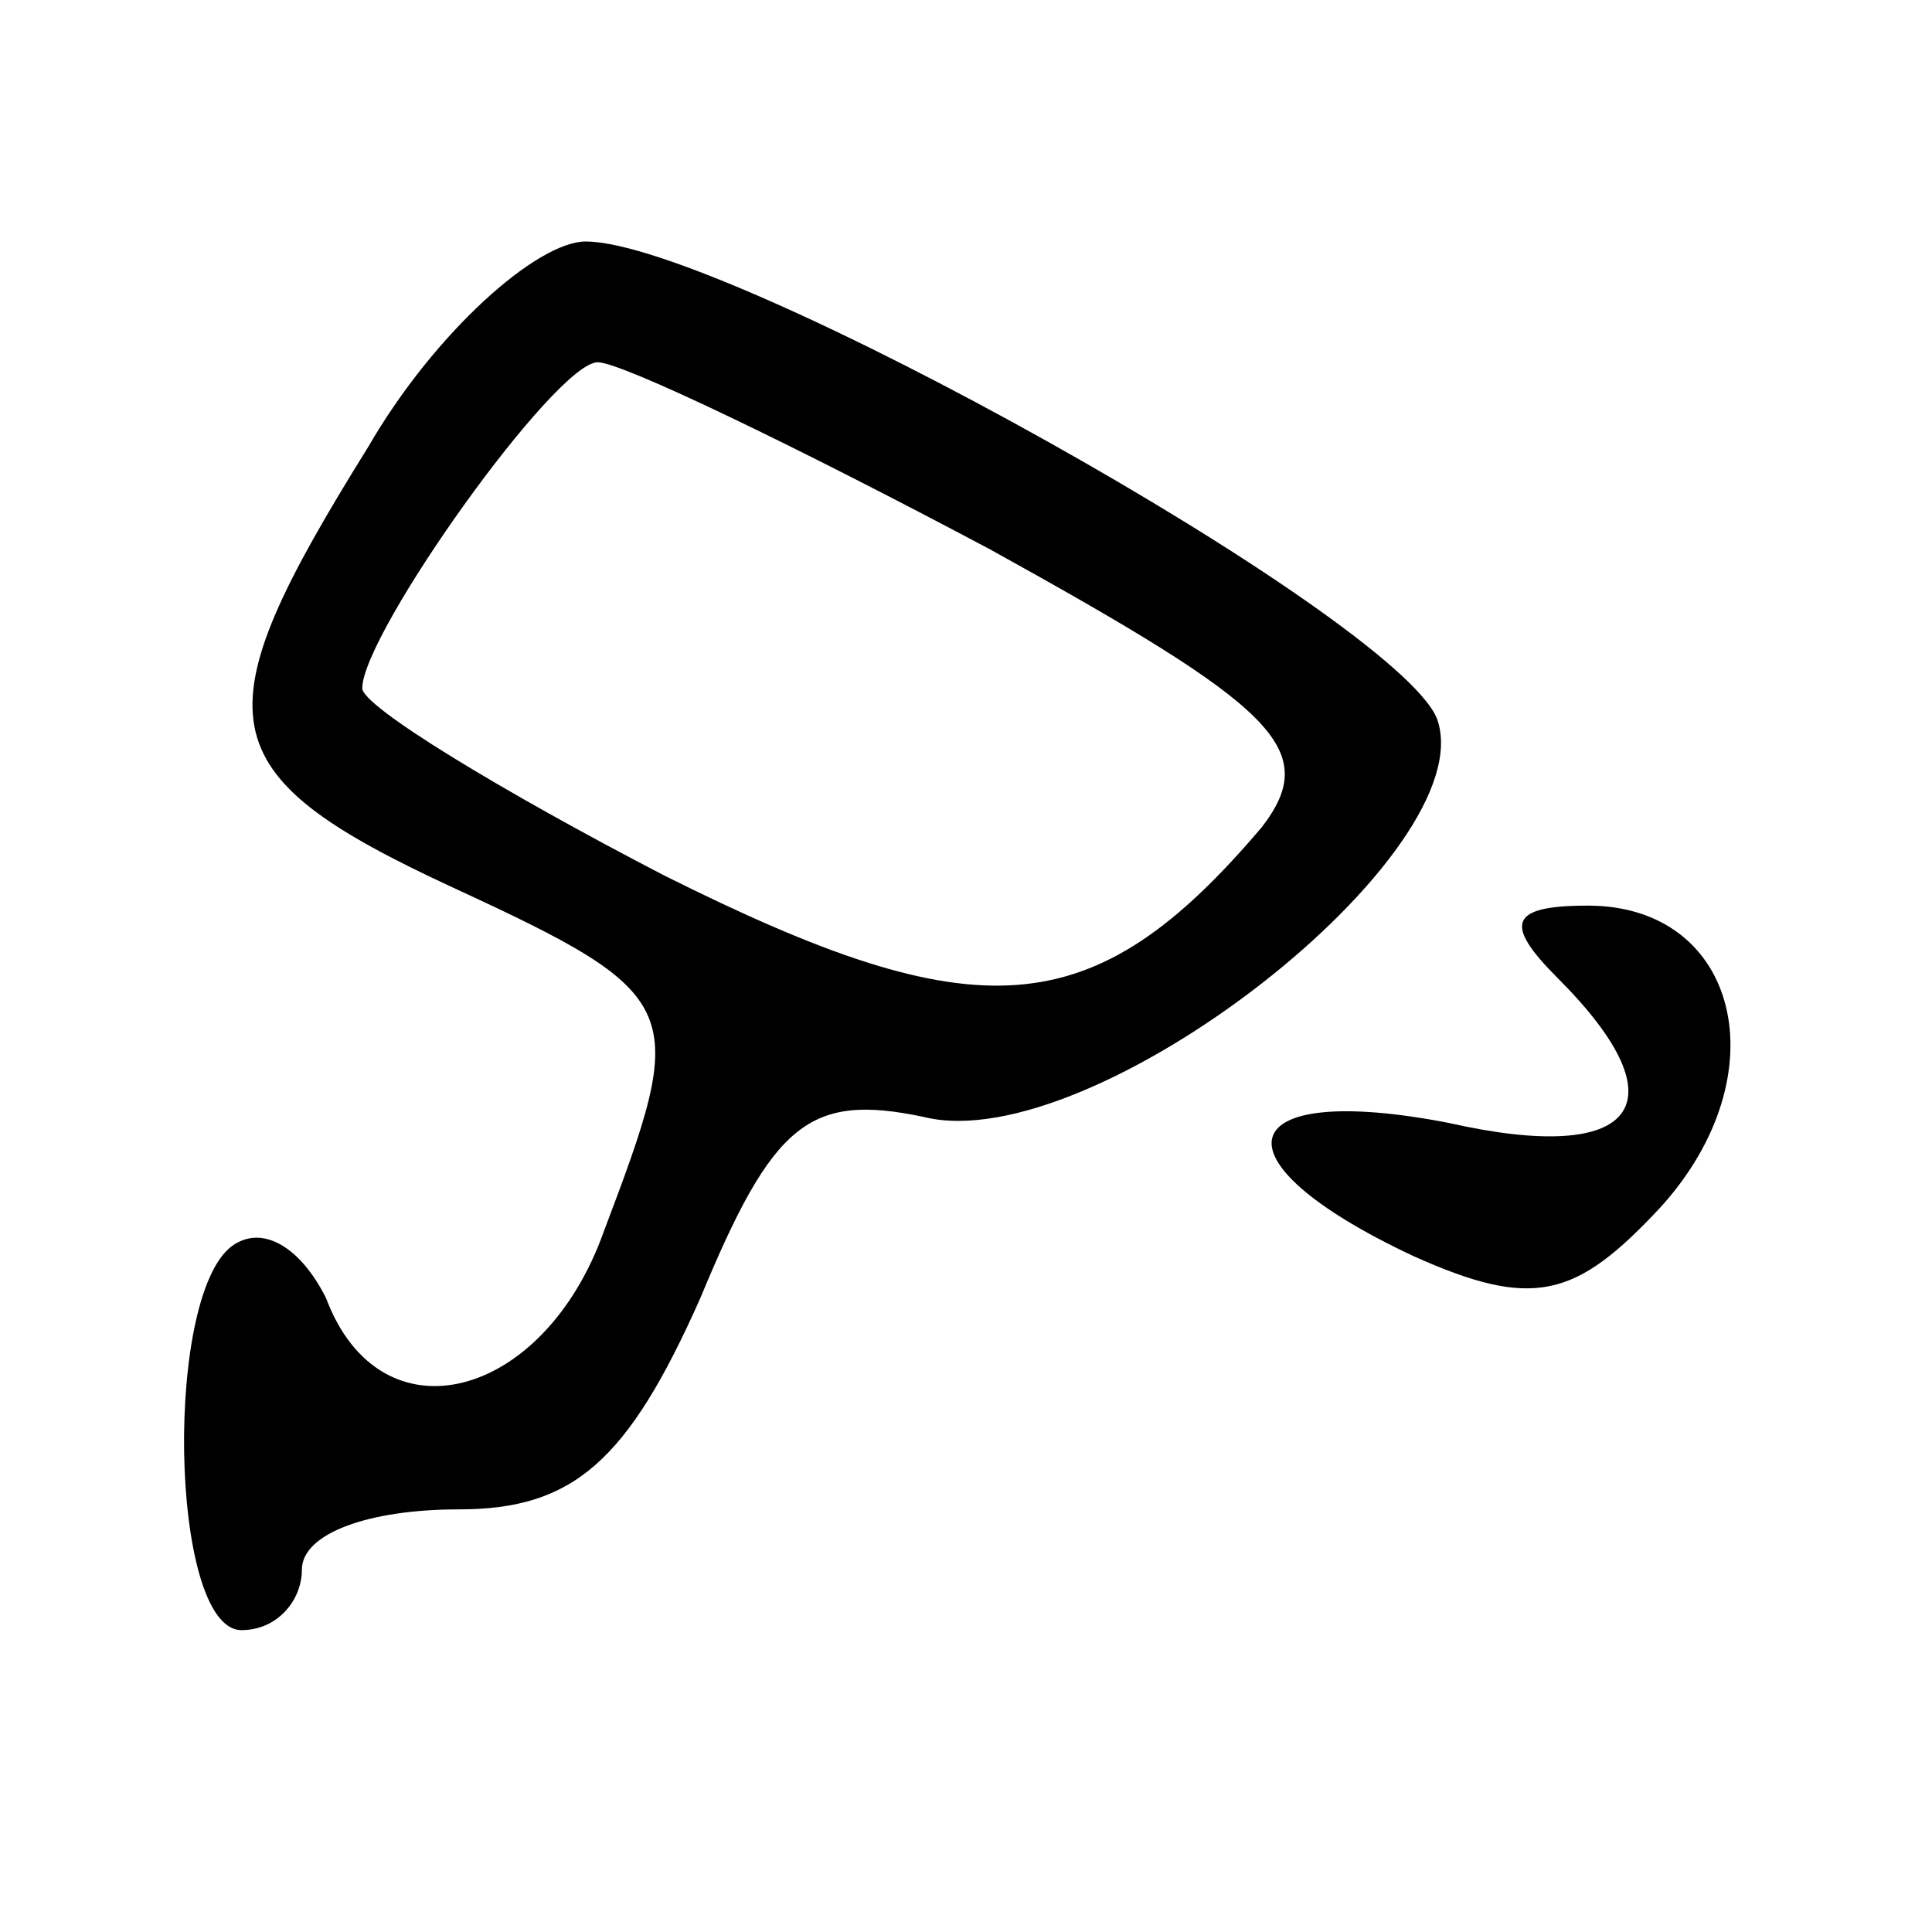
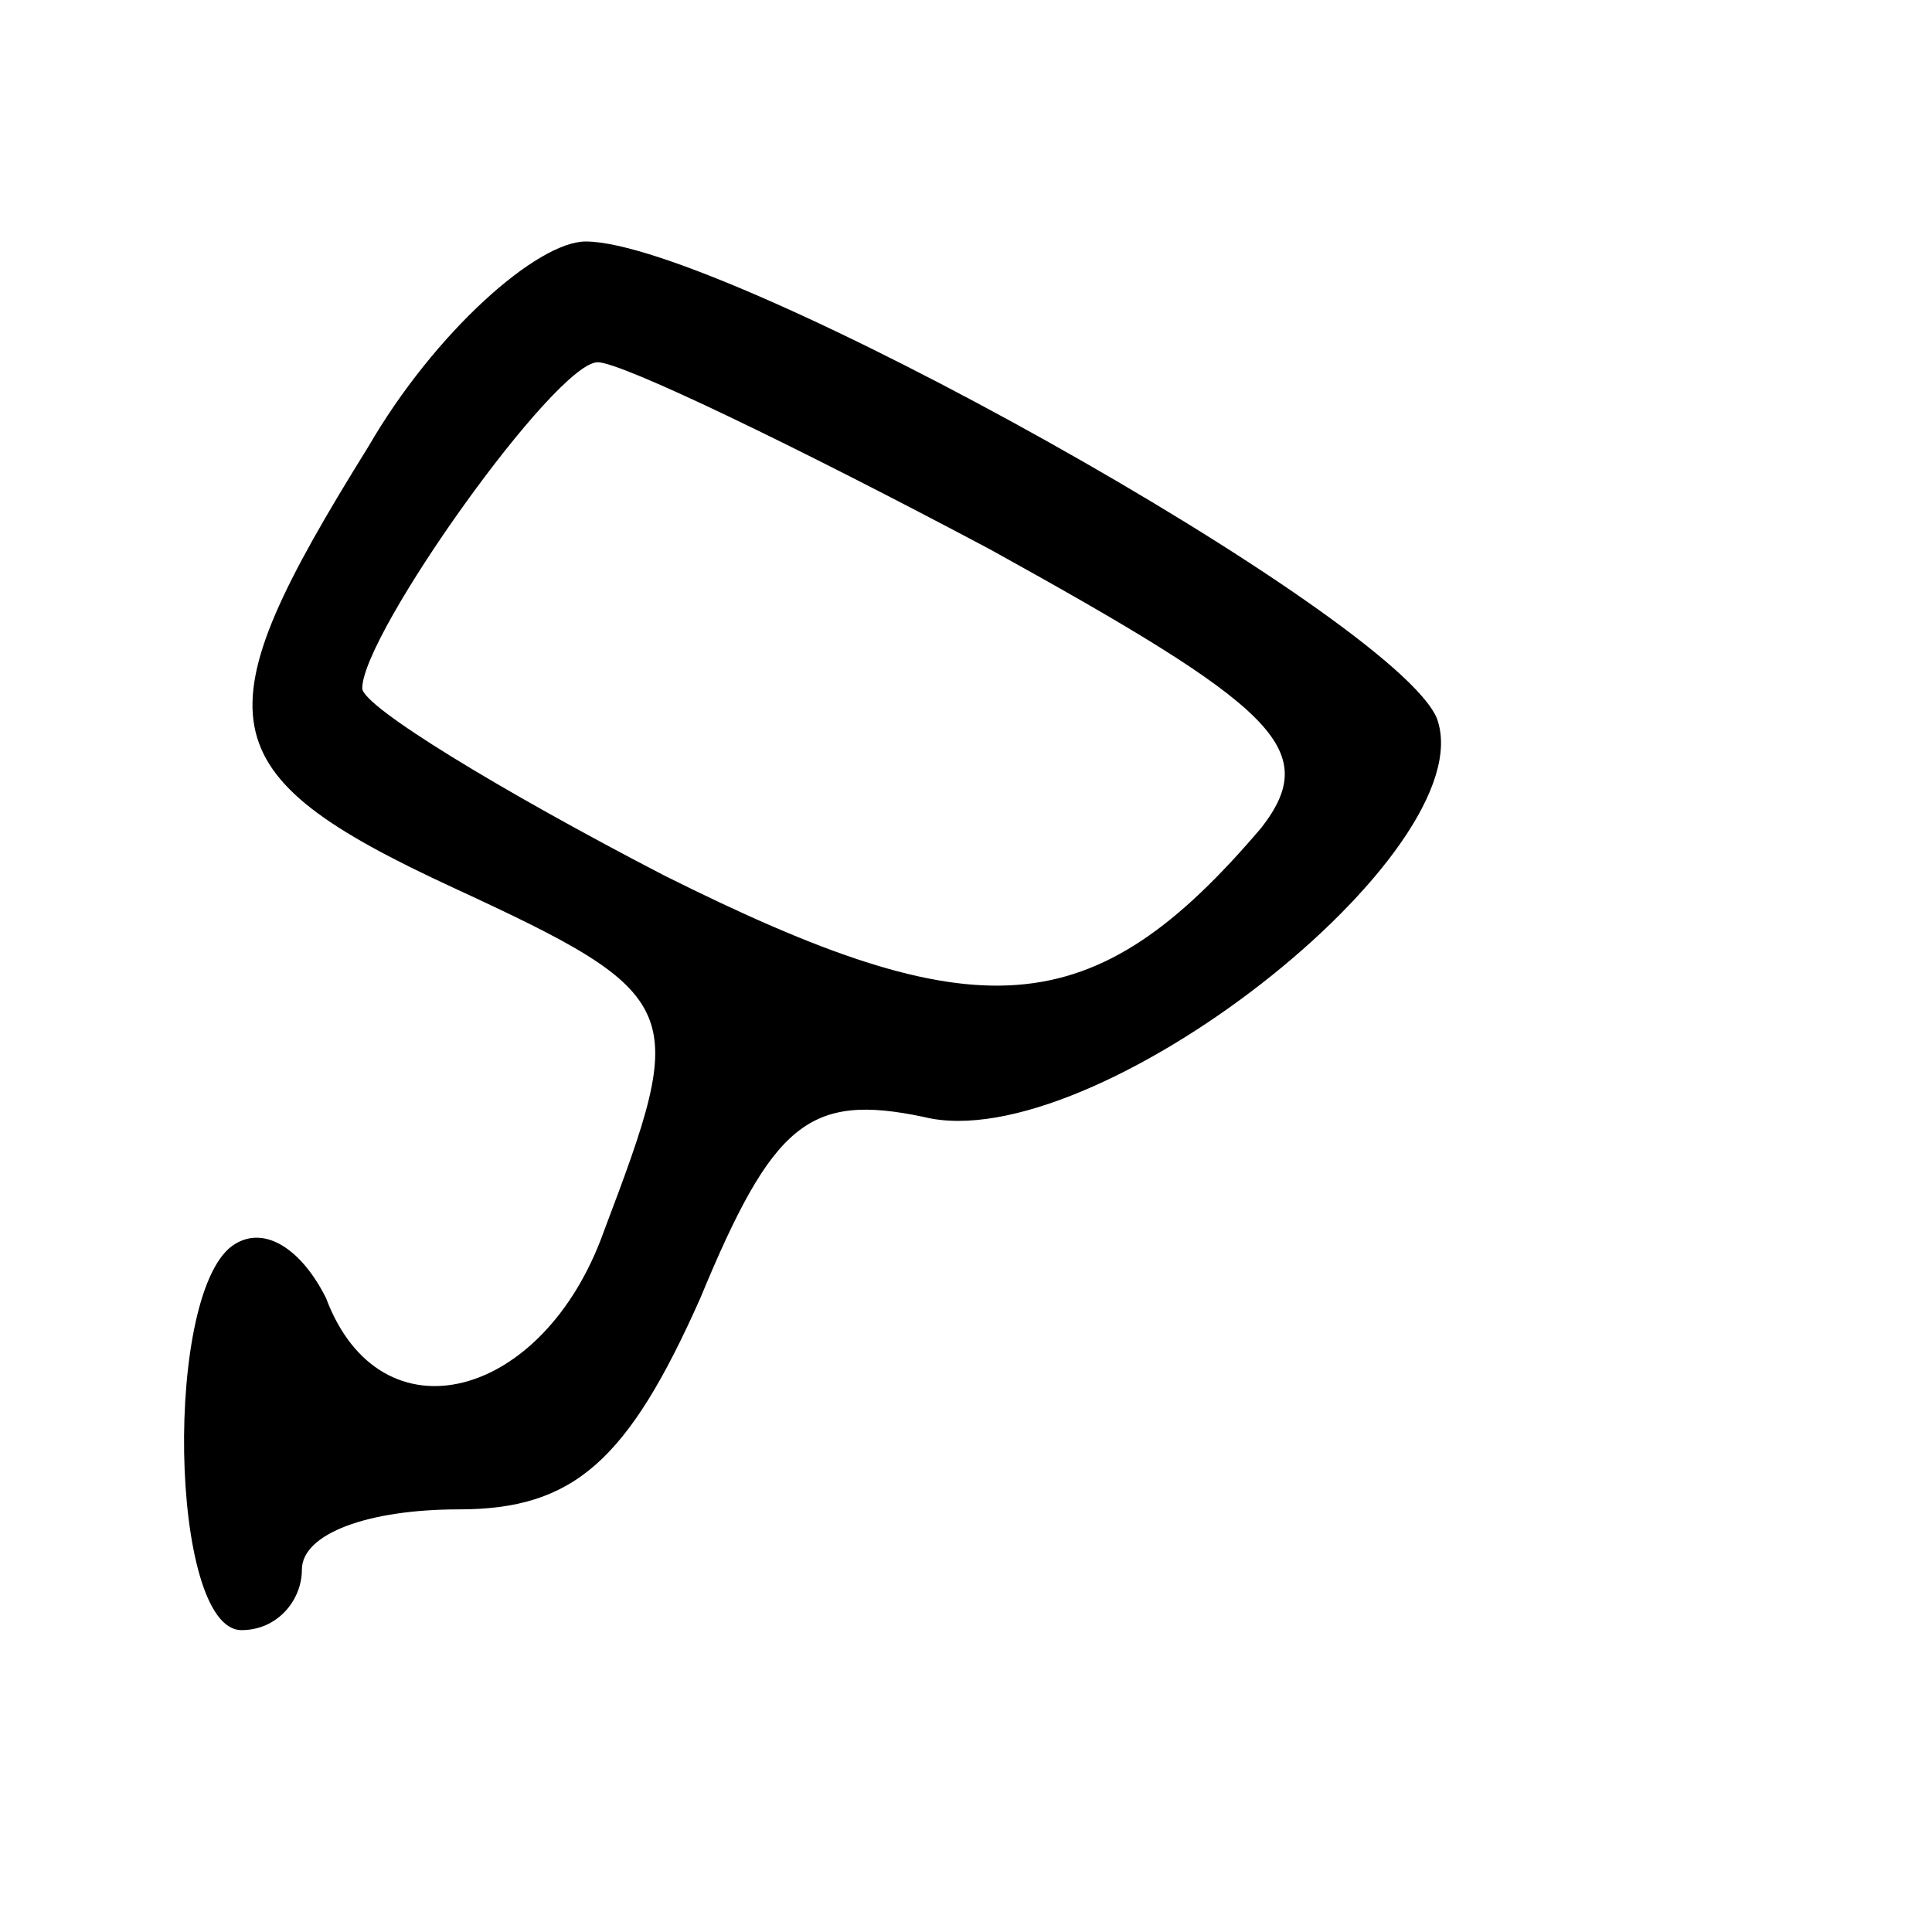
<svg xmlns="http://www.w3.org/2000/svg" version="1.0" width="32pt" height="32pt" viewBox="0 0 32 32" preserveAspectRatio="xMidYMid meet">
  <g transform="translate(0,32) scale(0.1,-0.1)" fill="#000000" stroke="none">
    <path d="M61 246 c-28 -45 -27 -54 14 -73 39 -18 39 -20 25 -57 -10 -28 -37 -35 -46 -11 -4 8 -10 12 -15 9 -12 -7 -11 -64 1 -64 6 0 10 5 10 10 0 6 11 10 26 10 19 0 28 8 40 35 12 29 18 34 37 30 28 -7 93 44 85 66 -7 17 -118 79 -141 79 -8 0 -25 -15 -36 -34z m103 -17 c47 -26 55 -33 45 -46 -28 -33 -47 -34 -99 -8 -27 14 -50 28 -50 31 0 9 32 54 39 54 4 0 33 -14 65 -31z" />
-     <path d="M258 158 c21 -21 13 -31 -18 -24 -36 7 -40 -6 -6 -22 20 -9 27 -7 41 8 20 22 13 50 -12 50 -13 0 -14 -3 -5 -12z" />
  </g>
</svg>